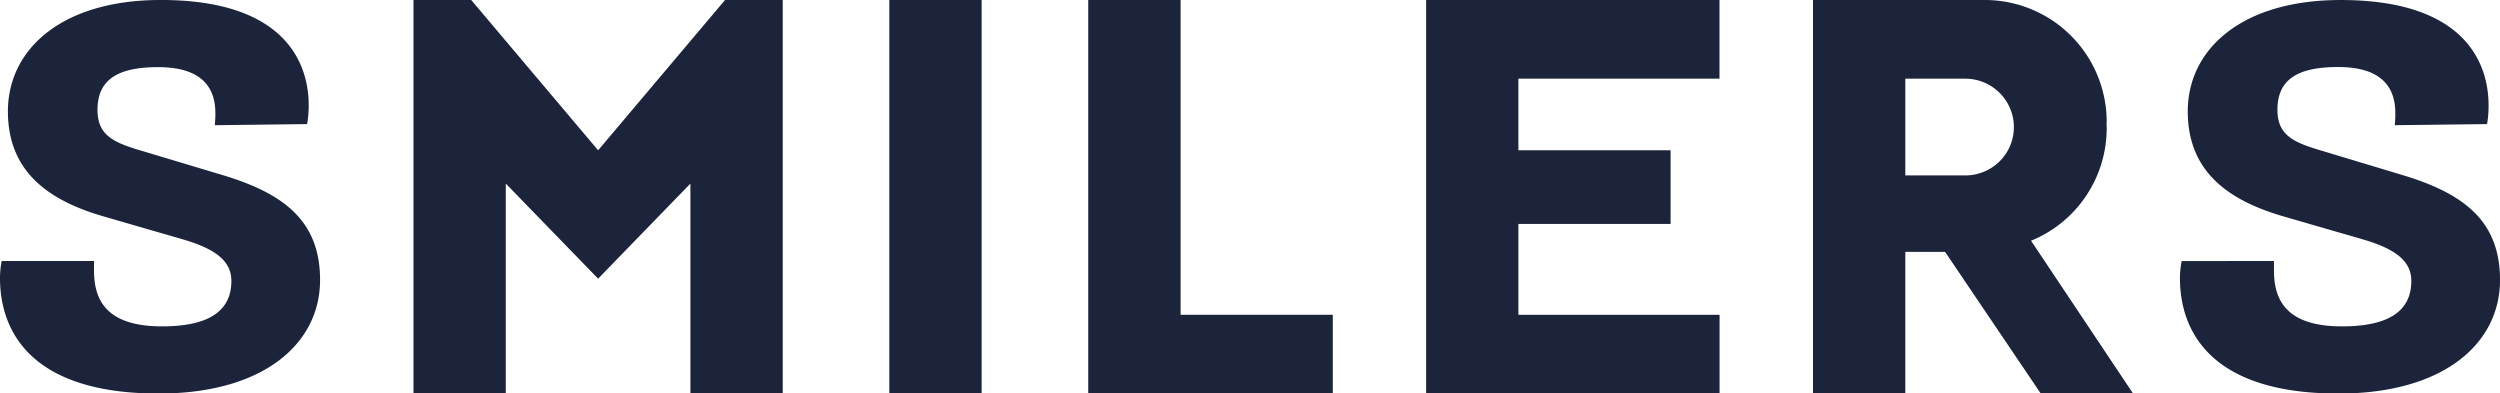
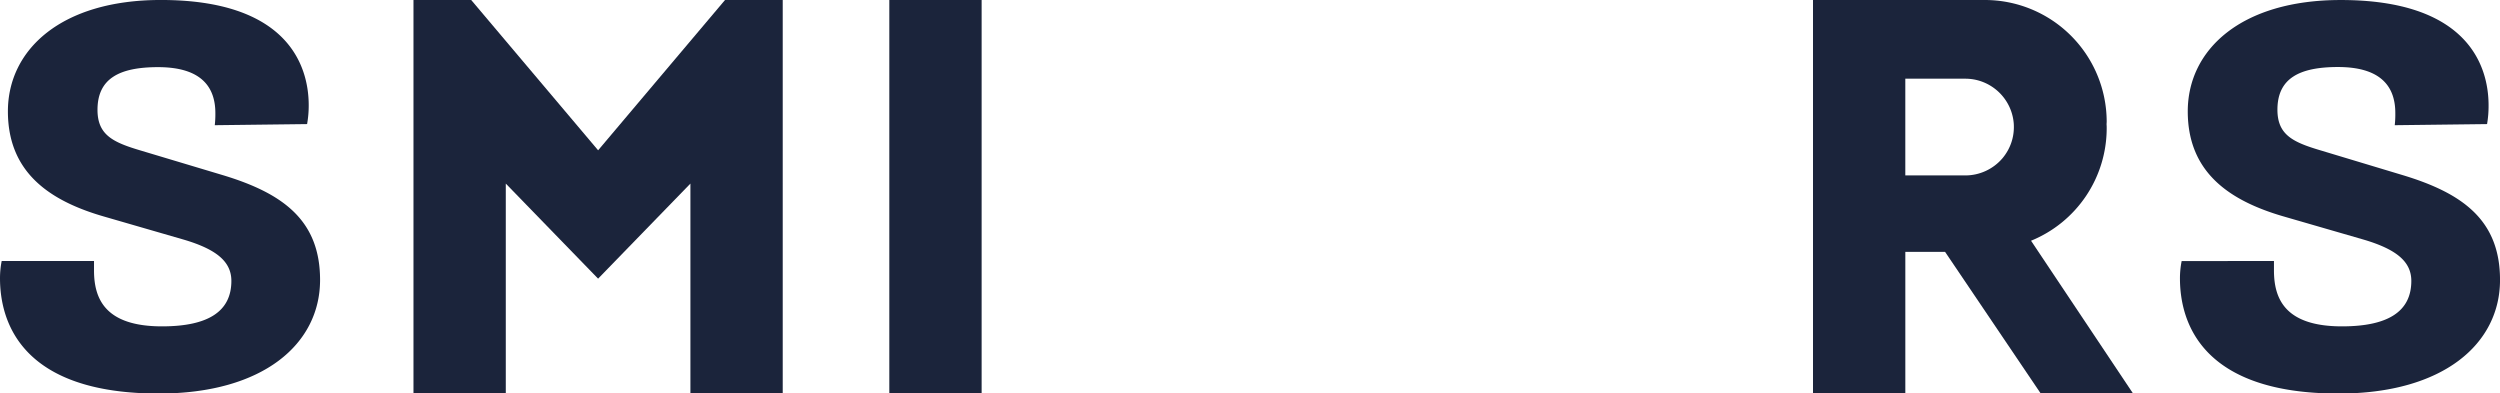
<svg xmlns="http://www.w3.org/2000/svg" data-name="グループ 1764" width="136.979" height="21.559">
-   <path data-name="パス 1810" d="M78.141 0v21.559h16.077v-4.312H83.195v-4.979h8.34V8.235h-8.34V4.312h11.019V0z" fill="#1b243b" />
  <path data-name="長方形 763" fill="#1b243b" d="M48.727 0h5.058v21.558h-5.058z" />
-   <path data-name="パス 1811" d="M59.626-.001v21.56h13.4v-4.312h-8.339V-.001z" fill="#1b243b" />
  <path data-name="パス 1812" d="M39.726-.001l-6.954 8.236-6.955-8.236h-3.162v21.56h5.058v-11.5l5.058 5.209 5.058-5.209v11.5h5.058V-.001z" fill="#1b243b" />
  <path data-name="パス 1813" d="M124.594 14.299v.516c0 1.548.6 3.067 3.726 3.067 2.536 0 3.8-.82 3.8-2.49 0-1.032-.773-1.73-2.66-2.277l-4.3-1.245c-3.062-.881-5.289-2.46-5.289-5.769 0-3.37 2.908-6.1 8.382-6.1 6.9 0 8.1 3.552 8.1 5.769a5.811 5.811 0 01-.083 1.029l-5.058.061a5.5 5.5 0 00.031-.668c0-1.306-.639-2.52-3.139-2.52-2.143 0-3.32.638-3.32 2.338 0 1.4.876 1.791 2.423 2.247l4.453 1.342c3.31 1 5.32 2.49 5.32 5.739 0 3.492-3.093 6.225-8.846 6.225-7.485 0-8.691-3.887-8.691-6.316a4.852 4.852 0 01.093-.941z" fill="#1b243b" />
  <path data-name="パス 1814" d="M5.151 14.299v.516c0 1.548.6 3.067 3.726 3.067 2.536 0 3.8-.82 3.8-2.49 0-1.032-.773-1.73-2.66-2.277l-4.3-1.245C2.66 10.992.433 9.413.433 6.099c0-3.366 2.907-6.1 8.382-6.1 6.9 0 8.1 3.552 8.1 5.769a5.812 5.812 0 01-.089 1.031l-5.058.061a5.5 5.5 0 00.032-.661c0-1.306-.639-2.52-3.139-2.52-2.143 0-3.319.638-3.319 2.338 0 1.4.876 1.791 2.423 2.247l4.452 1.335c3.31 1 5.32 2.49 5.32 5.739 0 3.492-3.093 6.225-8.846 6.225C1.206 21.558 0 17.672 0 15.242a4.85 4.85 0 01.093-.943z" fill="#1b243b" />
  <path data-name="パス 1815" d="M111.284 13.19a6.66 6.66 0 004.145-6.16c0-.061 0-.124-.005-.185s.005-.122.005-.183A6.68 6.68 0 00108.73 0h-9.393v21.559h5.059V13.8h2.178l5.243 7.763h5.058zm-3.008-8.812a2.668 2.668 0 011.608 1.1 2.658 2.658 0 01.449 1.245c.008.081.01.162.01.243v.023a2.634 2.634 0 01-.329 1.252 2.726 2.726 0 01-.3.436 2.677 2.677 0 01-2.029.935h-3.29v-5.3h3.287a2.7 2.7 0 01.594.066" fill="#1b243b" />
</svg>